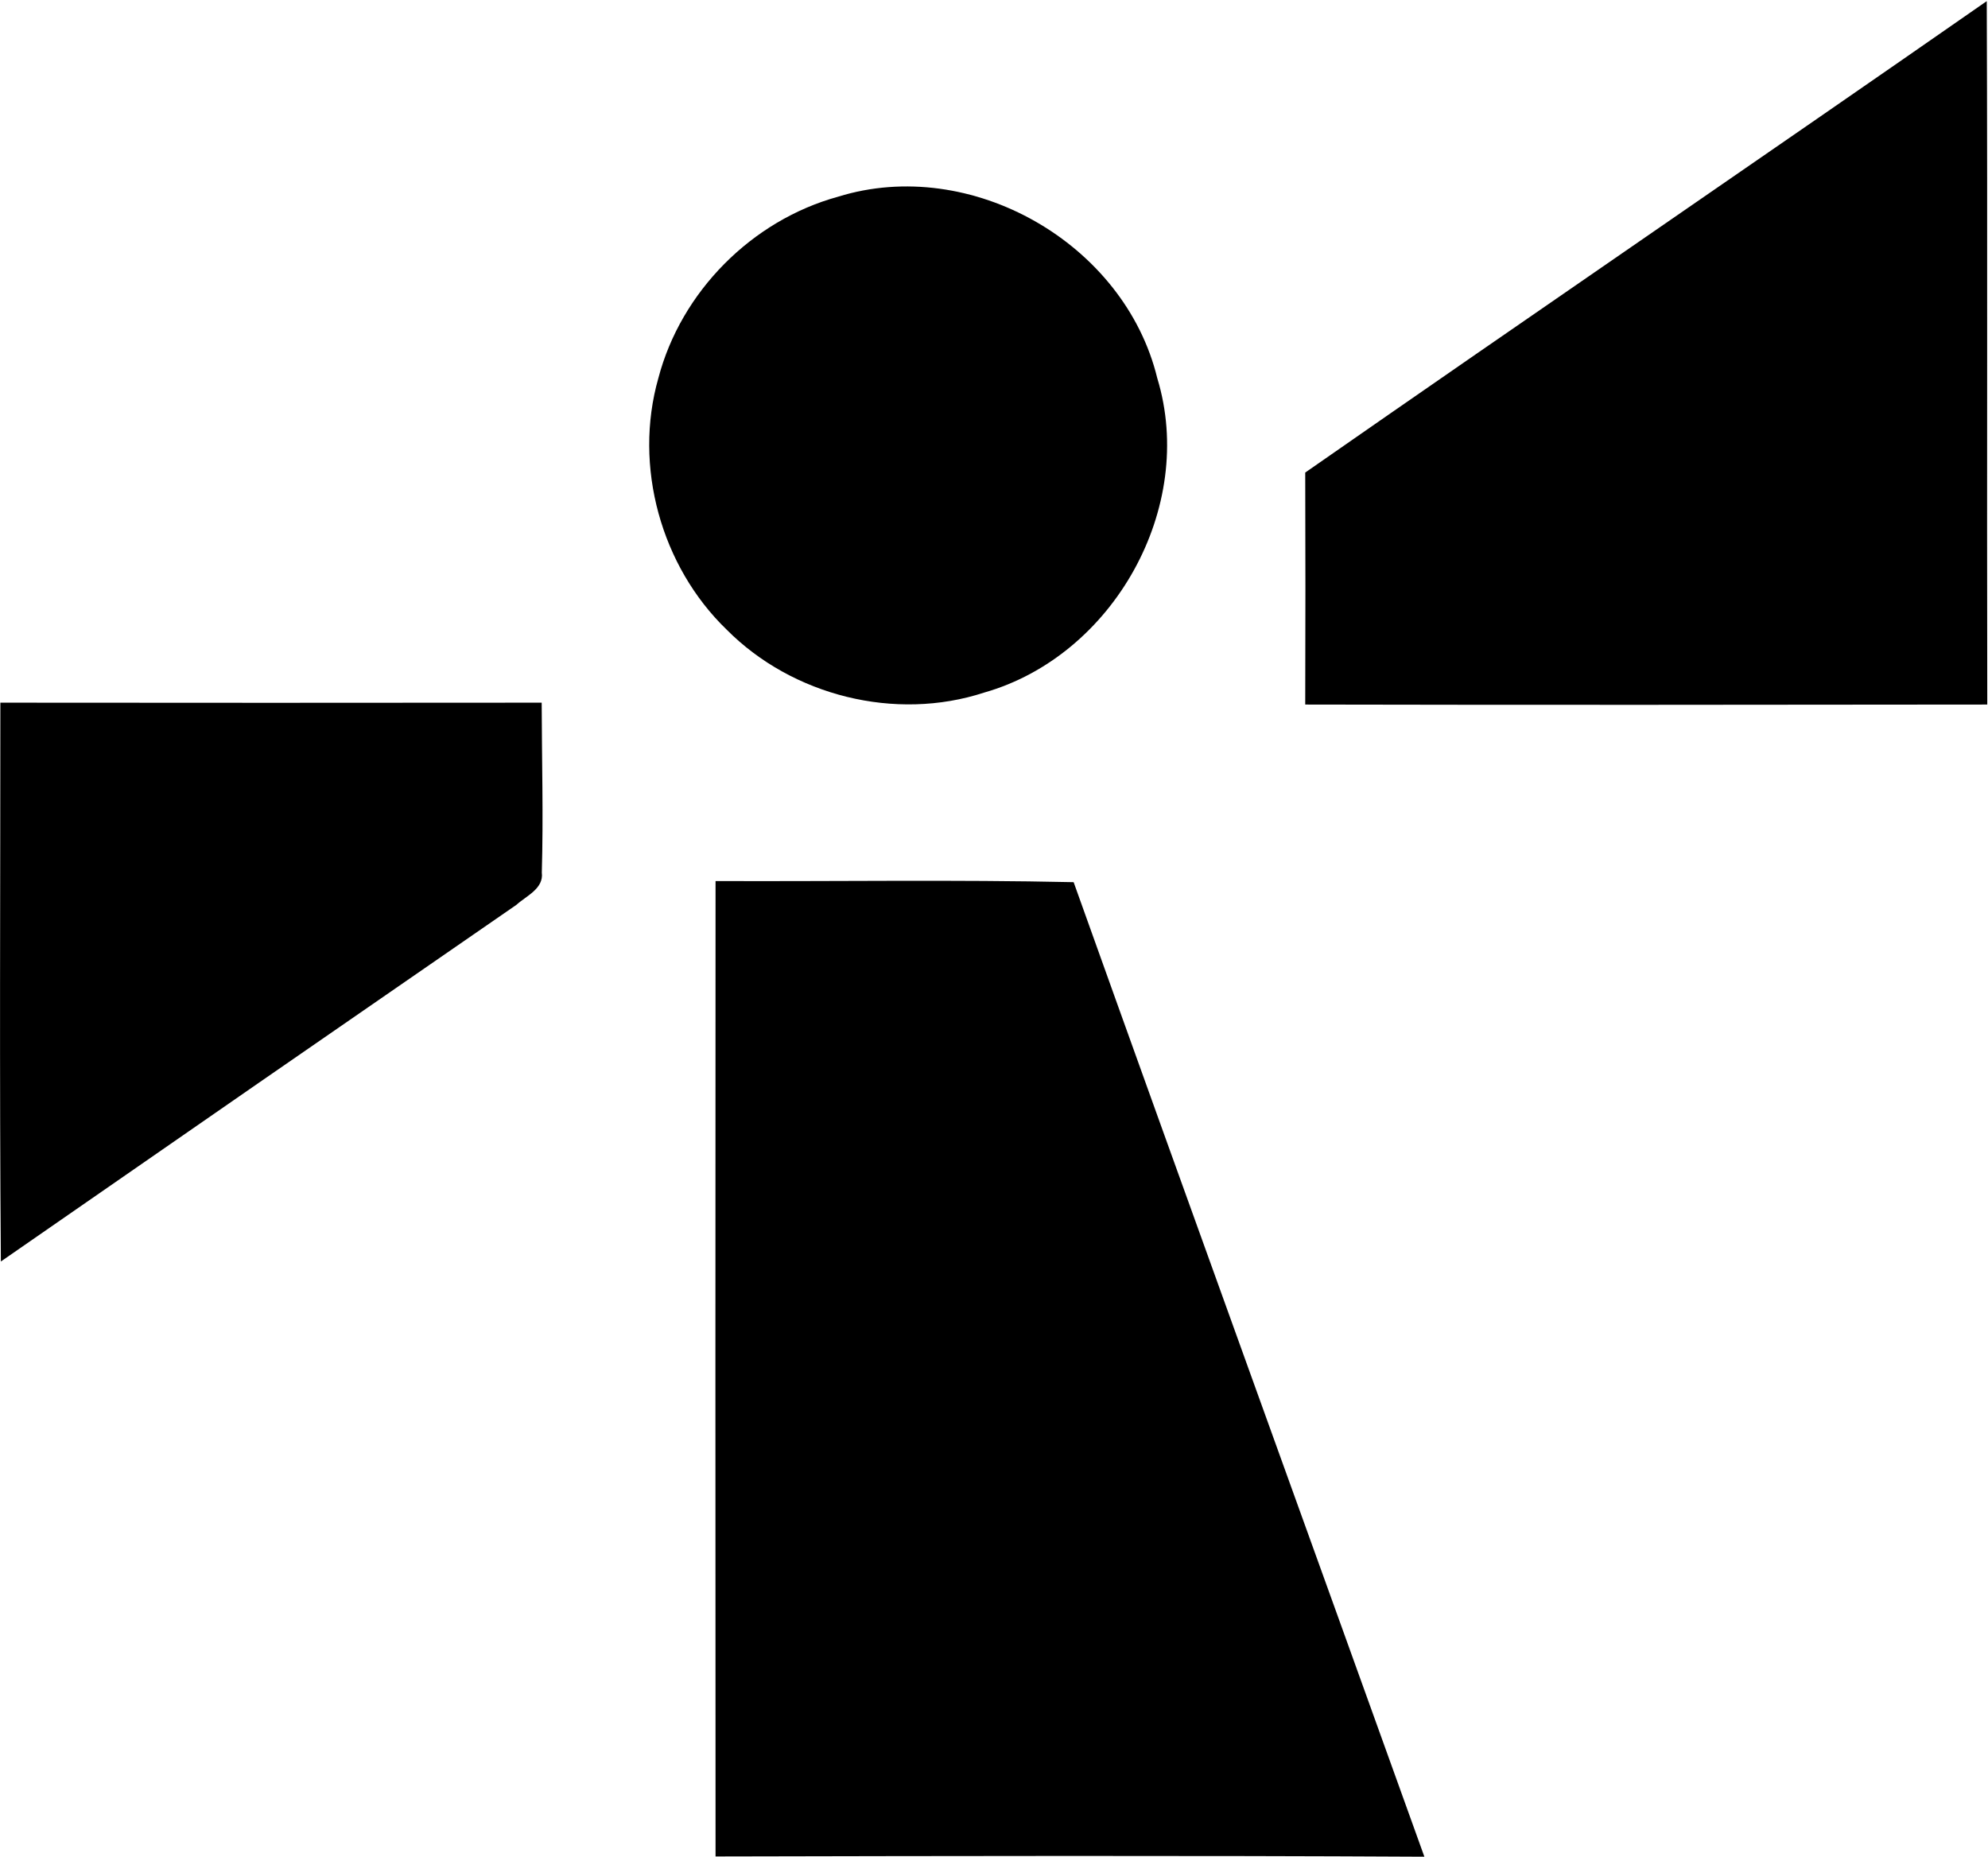
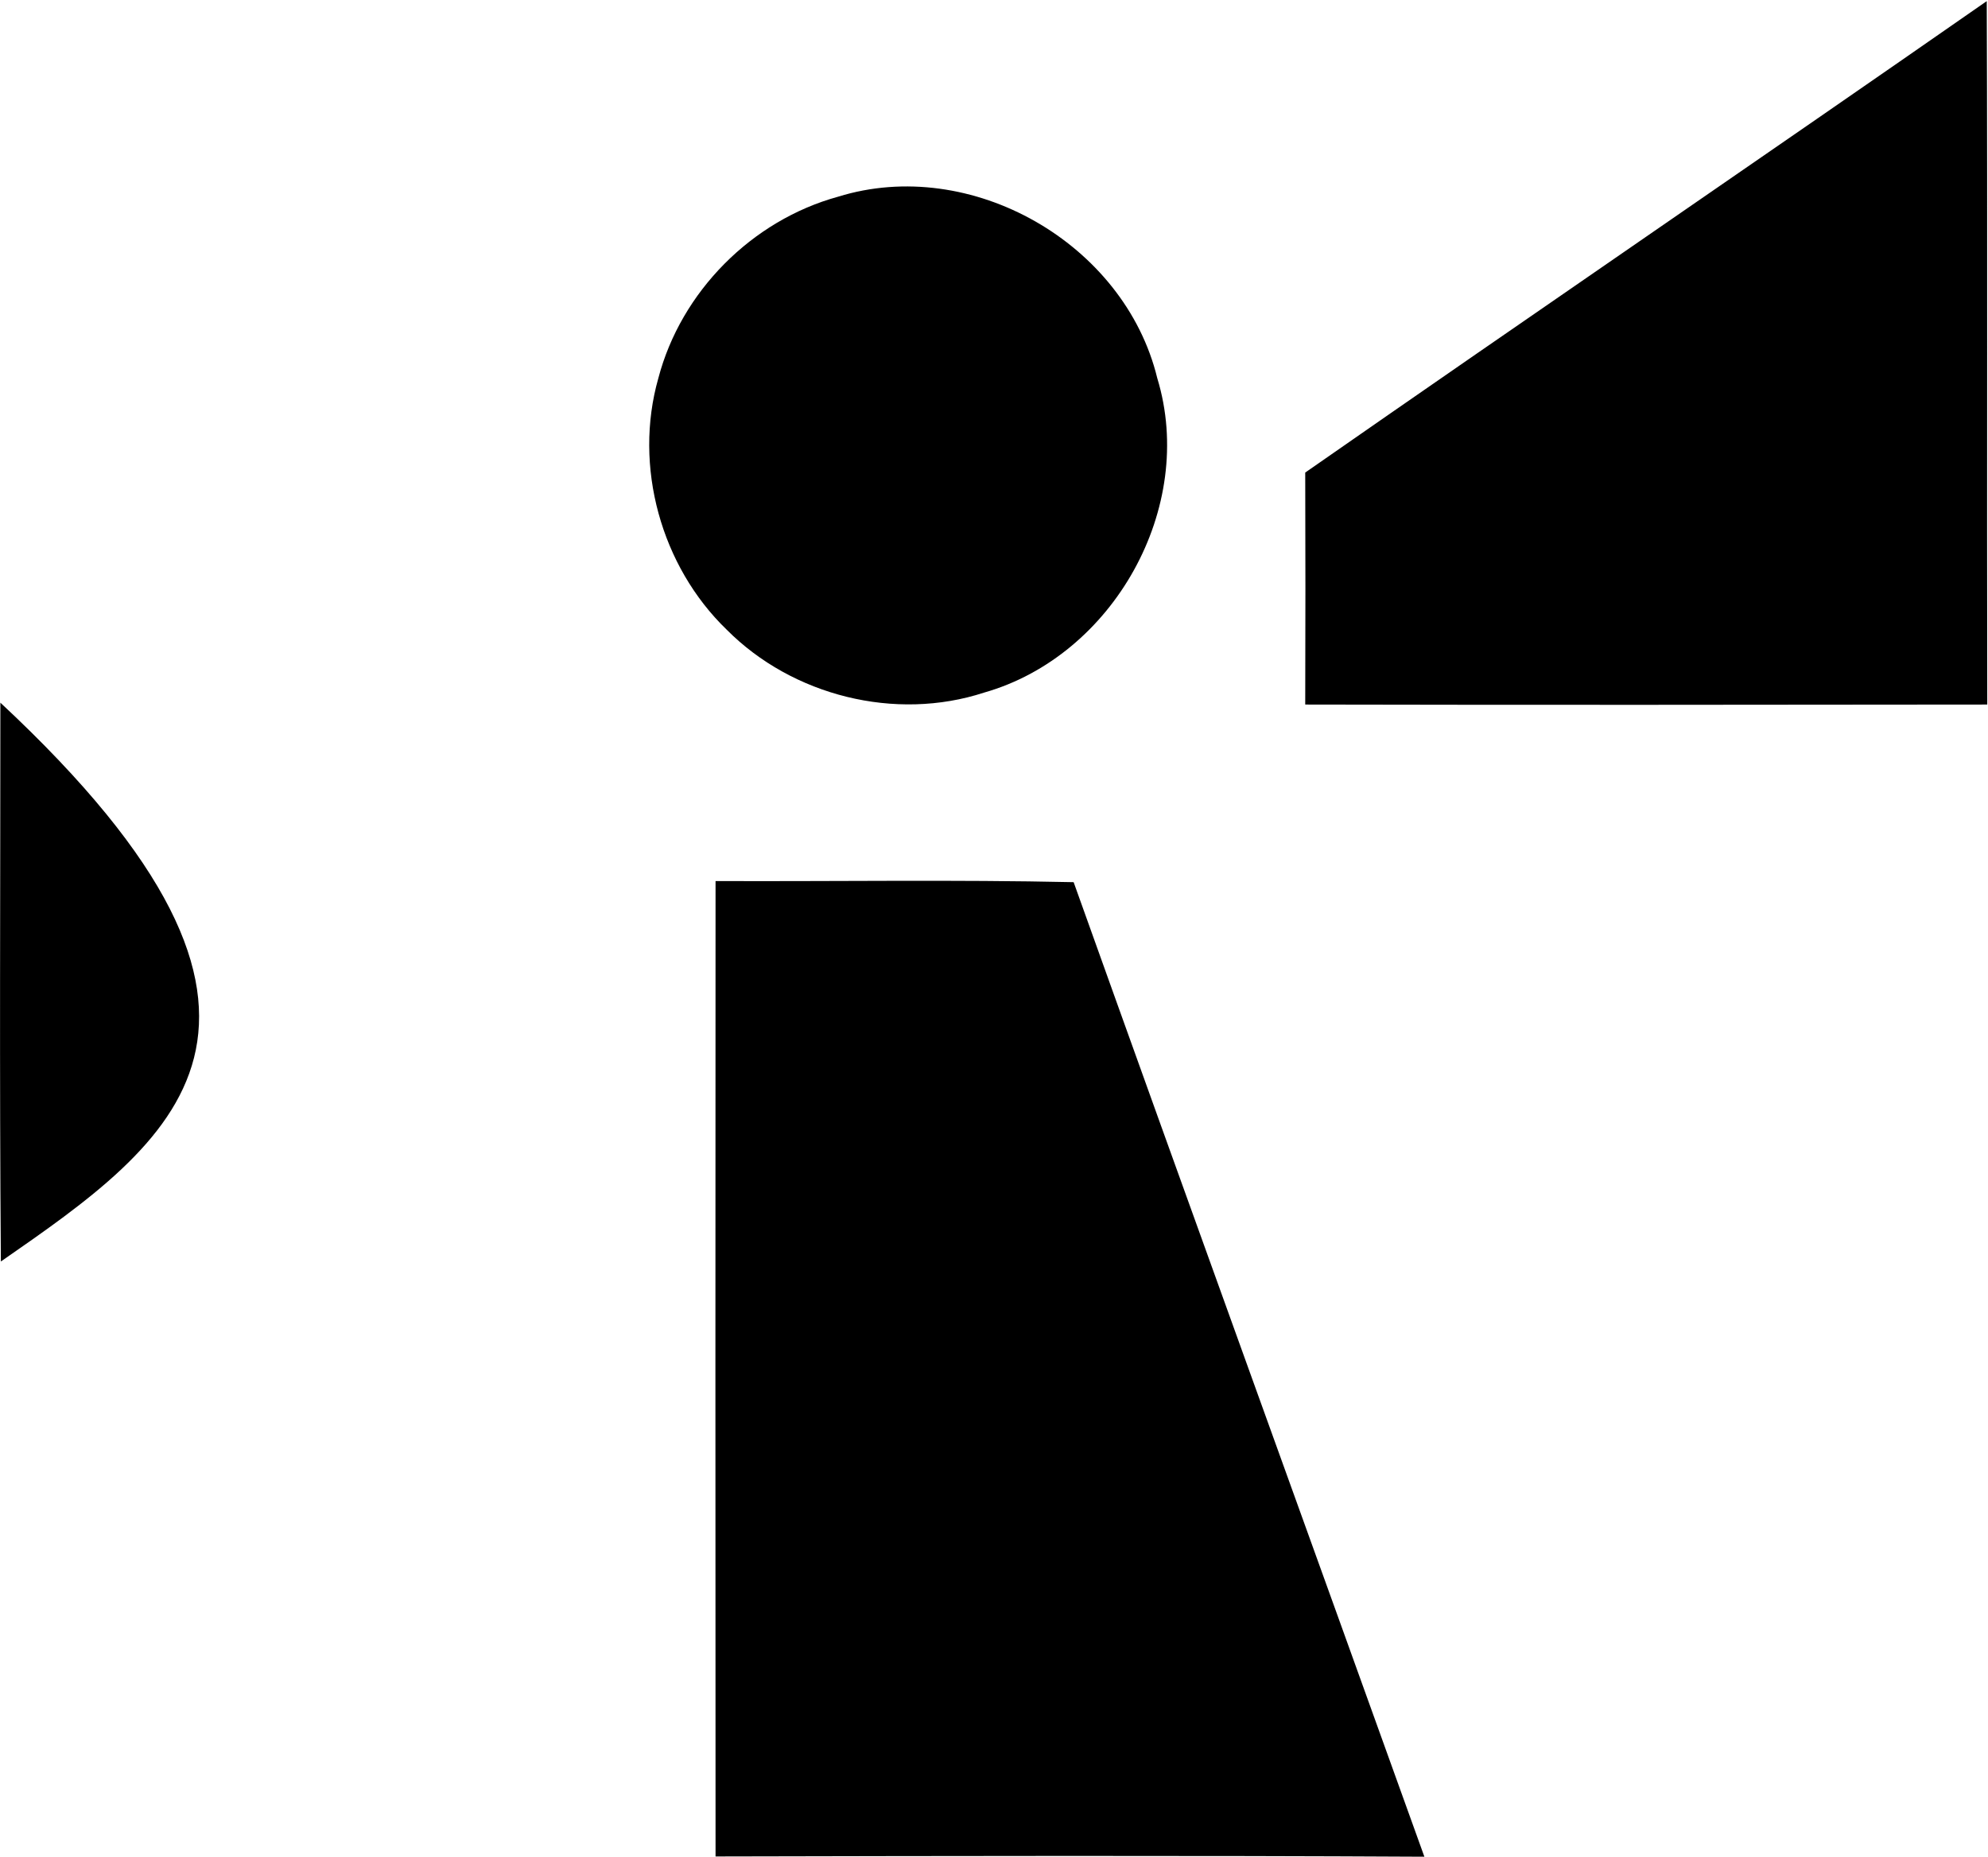
<svg xmlns="http://www.w3.org/2000/svg" version="1.2" viewBox="0 0 1595 1490">
-   <path d="M1047.2 379.1C1229 252.5 1412.1 127.5 1594 .9c.7 188.1 0 376.3.4 564.3-182.4.2-364.9.4-547.2 0q.3-93 0-186.1zM672.4 157.8c106.6-33.1 229.8 37.3 256.1 145.6 31.6 103.7-35.2 222.7-138.9 252.2-71.2 23.3-153.8 2.6-206.5-50.4-52.8-50.9-75-131.2-54.9-201.8 18.2-69.4 75-126.6 144.2-145.6zM.3 563.7c144.8.1 289.6.2 434.3 0 .1 45.4 1.4 90.9.1 136.3 1.7 12.9-12.5 18.7-20.4 25.9C276.3 821.1 138.5 916.4.7 1012-.5 862.6.3 713.2.3 563.7zm573.8 143.1c95.7.4 191.5-1.2 287.3.9 93.3 260.8 187.7 521.1 281.4 781.8-189.5-1-379.2-.6-568.7-.2-.2-260.9-.1-521.7 0-782.5z" />
+   <path d="M1047.2 379.1C1229 252.5 1412.1 127.5 1594 .9c.7 188.1 0 376.3.4 564.3-182.4.2-364.9.4-547.2 0q.3-93 0-186.1zM672.4 157.8c106.6-33.1 229.8 37.3 256.1 145.6 31.6 103.7-35.2 222.7-138.9 252.2-71.2 23.3-153.8 2.6-206.5-50.4-52.8-50.9-75-131.2-54.9-201.8 18.2-69.4 75-126.6 144.2-145.6zM.3 563.7C276.3 821.1 138.5 916.4.7 1012-.5 862.6.3 713.2.3 563.7zm573.8 143.1c95.7.4 191.5-1.2 287.3.9 93.3 260.8 187.7 521.1 281.4 781.8-189.5-1-379.2-.6-568.7-.2-.2-260.9-.1-521.7 0-782.5z" />
</svg>